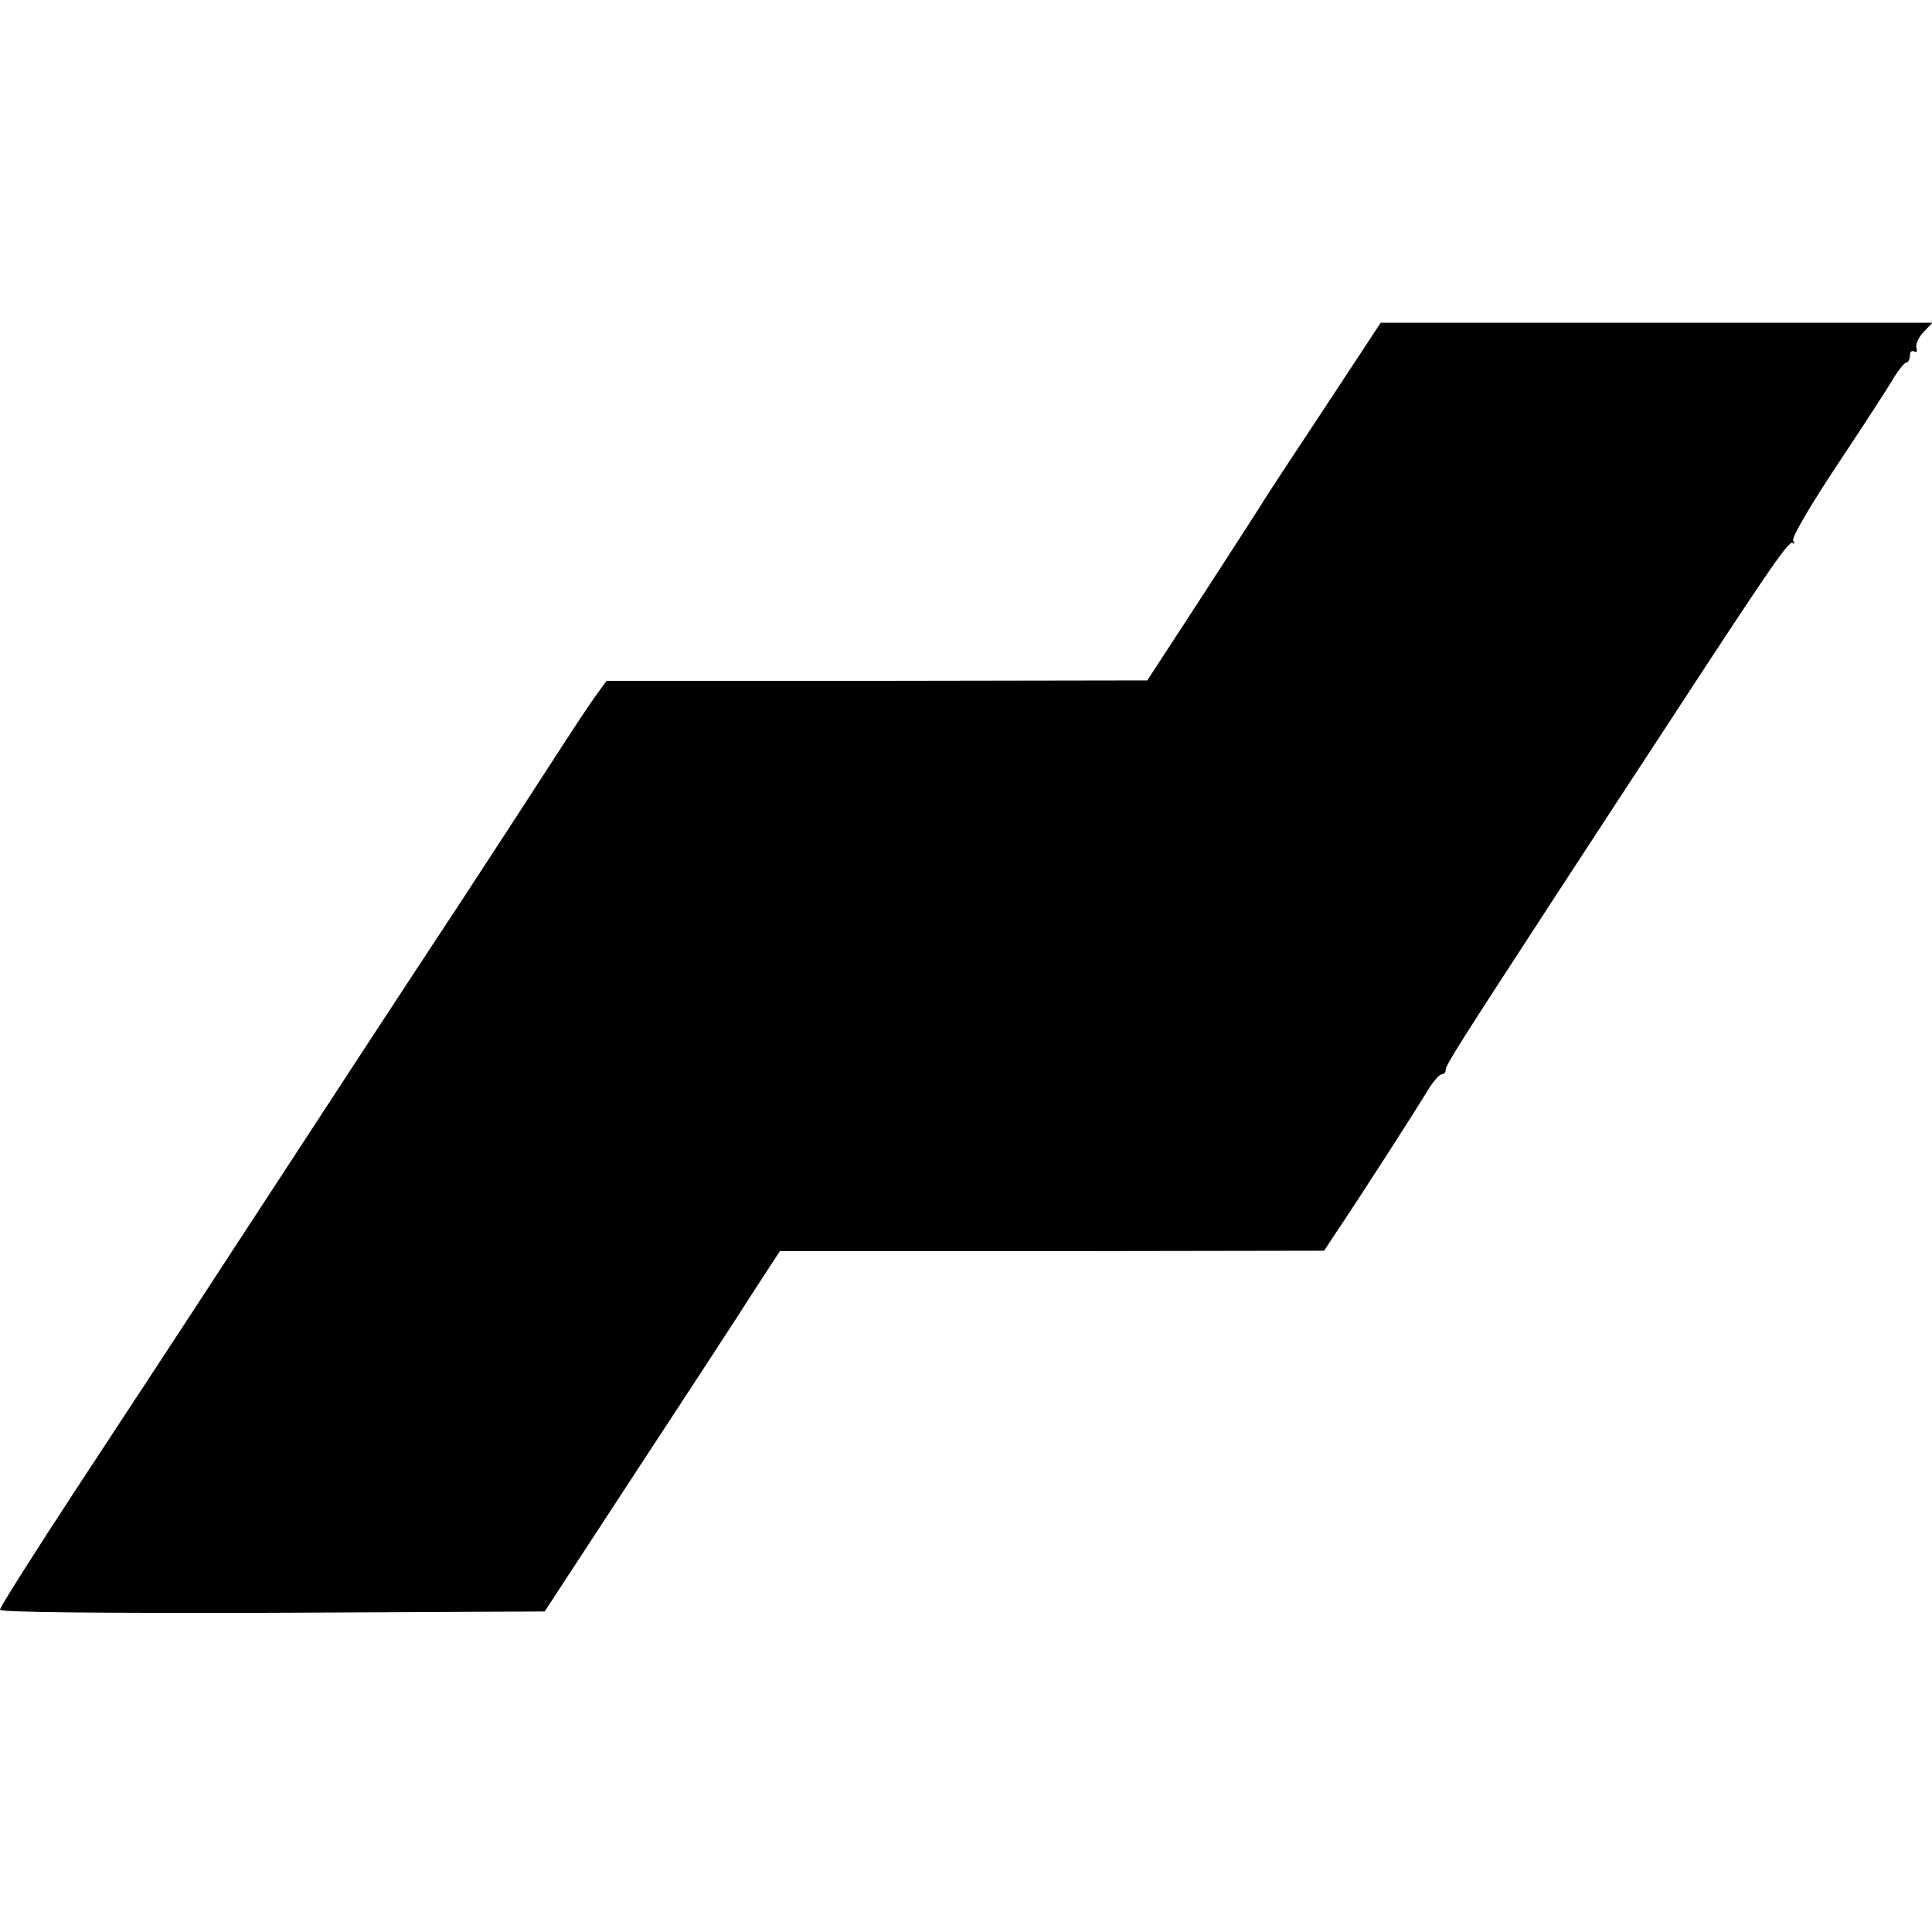
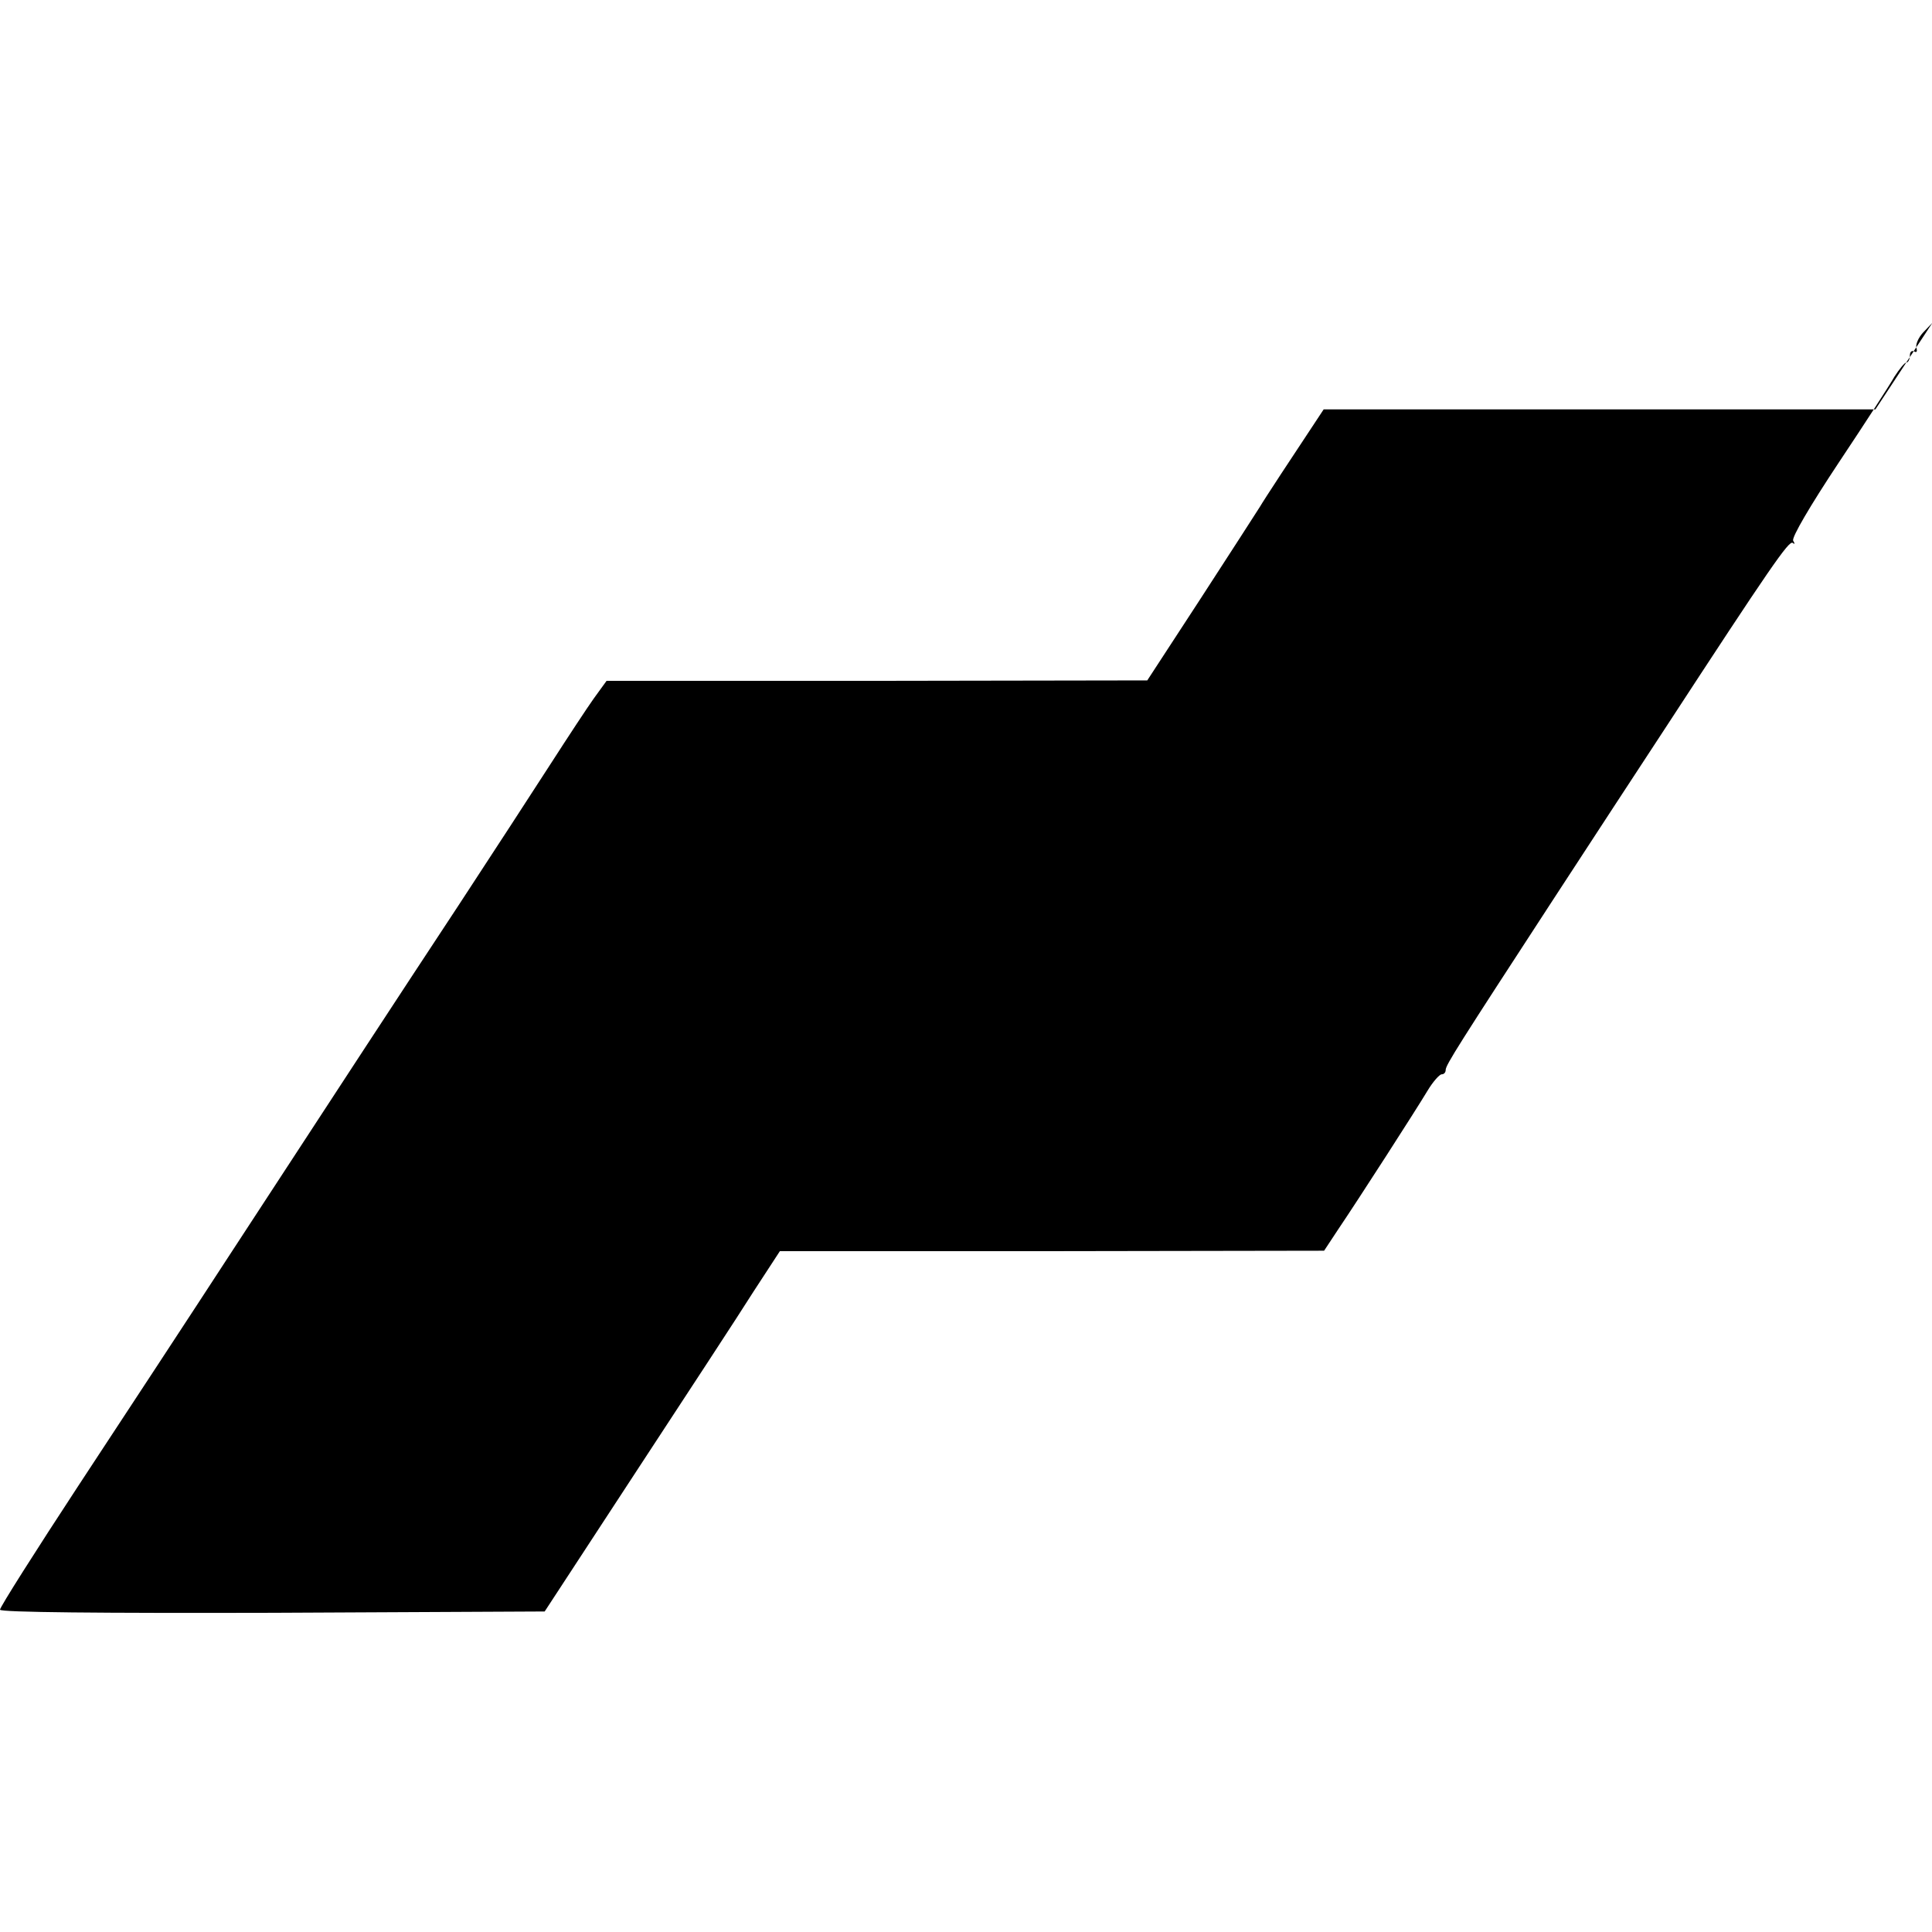
<svg xmlns="http://www.w3.org/2000/svg" version="1" width="582.667" height="582.667" viewBox="0 0 437 437">
-   <path d="M299.4 92.6c-7.1 10.7-13.6 20.6-14.4 22-.8 1.3-6.9 10.7-13.5 20.9l-12 18.4-61.2.1h-61.1l-2.9 4c-1.5 2.1-5.9 8.8-9.7 14.7-3.8 5.9-13.1 20.2-20.7 31.8-15.1 22.9-25.4 38.7-51.4 78.5-9.3 14.3-25 38.2-34.8 53.1C8 350.9 0 363.5 0 364.1c0 .6 23 .8 61.6.7l61.6-.3 20.6-31.5c11.4-17.4 23.4-35.7 26.6-40.8l6-9.2h61.5l61.6-.1 3.1-4.7c4.6-6.8 17.6-27 20.3-31.5 1.2-2 2.7-3.7 3.2-3.7s.9-.4.9-1c0-1.1 3-5.8 24.3-38.5 8.3-12.7 19.7-30.2 25.5-39 23.5-36 27.9-42.4 28.7-41.7.5.4.5.2.1-.5s3.9-8 10.2-17.5c6-9 11.7-17.8 12.7-19.6 1.1-1.7 2.3-3.2 2.7-3.2.4 0 .8-.7.8-1.6 0-.8.4-1.2 1-.9.5.3.7 0 .5-.7-.3-.8.4-2.4 1.5-3.6l2.1-2.2H312.3l-12.9 19.6z" />
+   <path d="M299.4 92.6c-7.1 10.7-13.6 20.6-14.4 22-.8 1.3-6.9 10.7-13.5 20.9l-12 18.4-61.2.1h-61.1l-2.9 4c-1.5 2.1-5.9 8.8-9.7 14.7-3.8 5.9-13.1 20.2-20.7 31.8-15.1 22.9-25.4 38.7-51.4 78.5-9.3 14.3-25 38.2-34.8 53.1C8 350.9 0 363.5 0 364.1c0 .6 23 .8 61.6.7l61.6-.3 20.6-31.5c11.4-17.4 23.4-35.7 26.6-40.8l6-9.2h61.5l61.6-.1 3.1-4.7c4.6-6.8 17.6-27 20.3-31.5 1.2-2 2.7-3.7 3.2-3.7s.9-.4.9-1c0-1.1 3-5.8 24.3-38.5 8.3-12.7 19.7-30.2 25.5-39 23.5-36 27.9-42.4 28.7-41.7.5.4.5.2.1-.5s3.9-8 10.2-17.5c6-9 11.7-17.8 12.7-19.6 1.1-1.7 2.3-3.2 2.7-3.2.4 0 .8-.7.8-1.6 0-.8.4-1.2 1-.9.5.3.7 0 .5-.7-.3-.8.4-2.4 1.5-3.6l2.1-2.2l-12.9 19.6z" />
</svg>